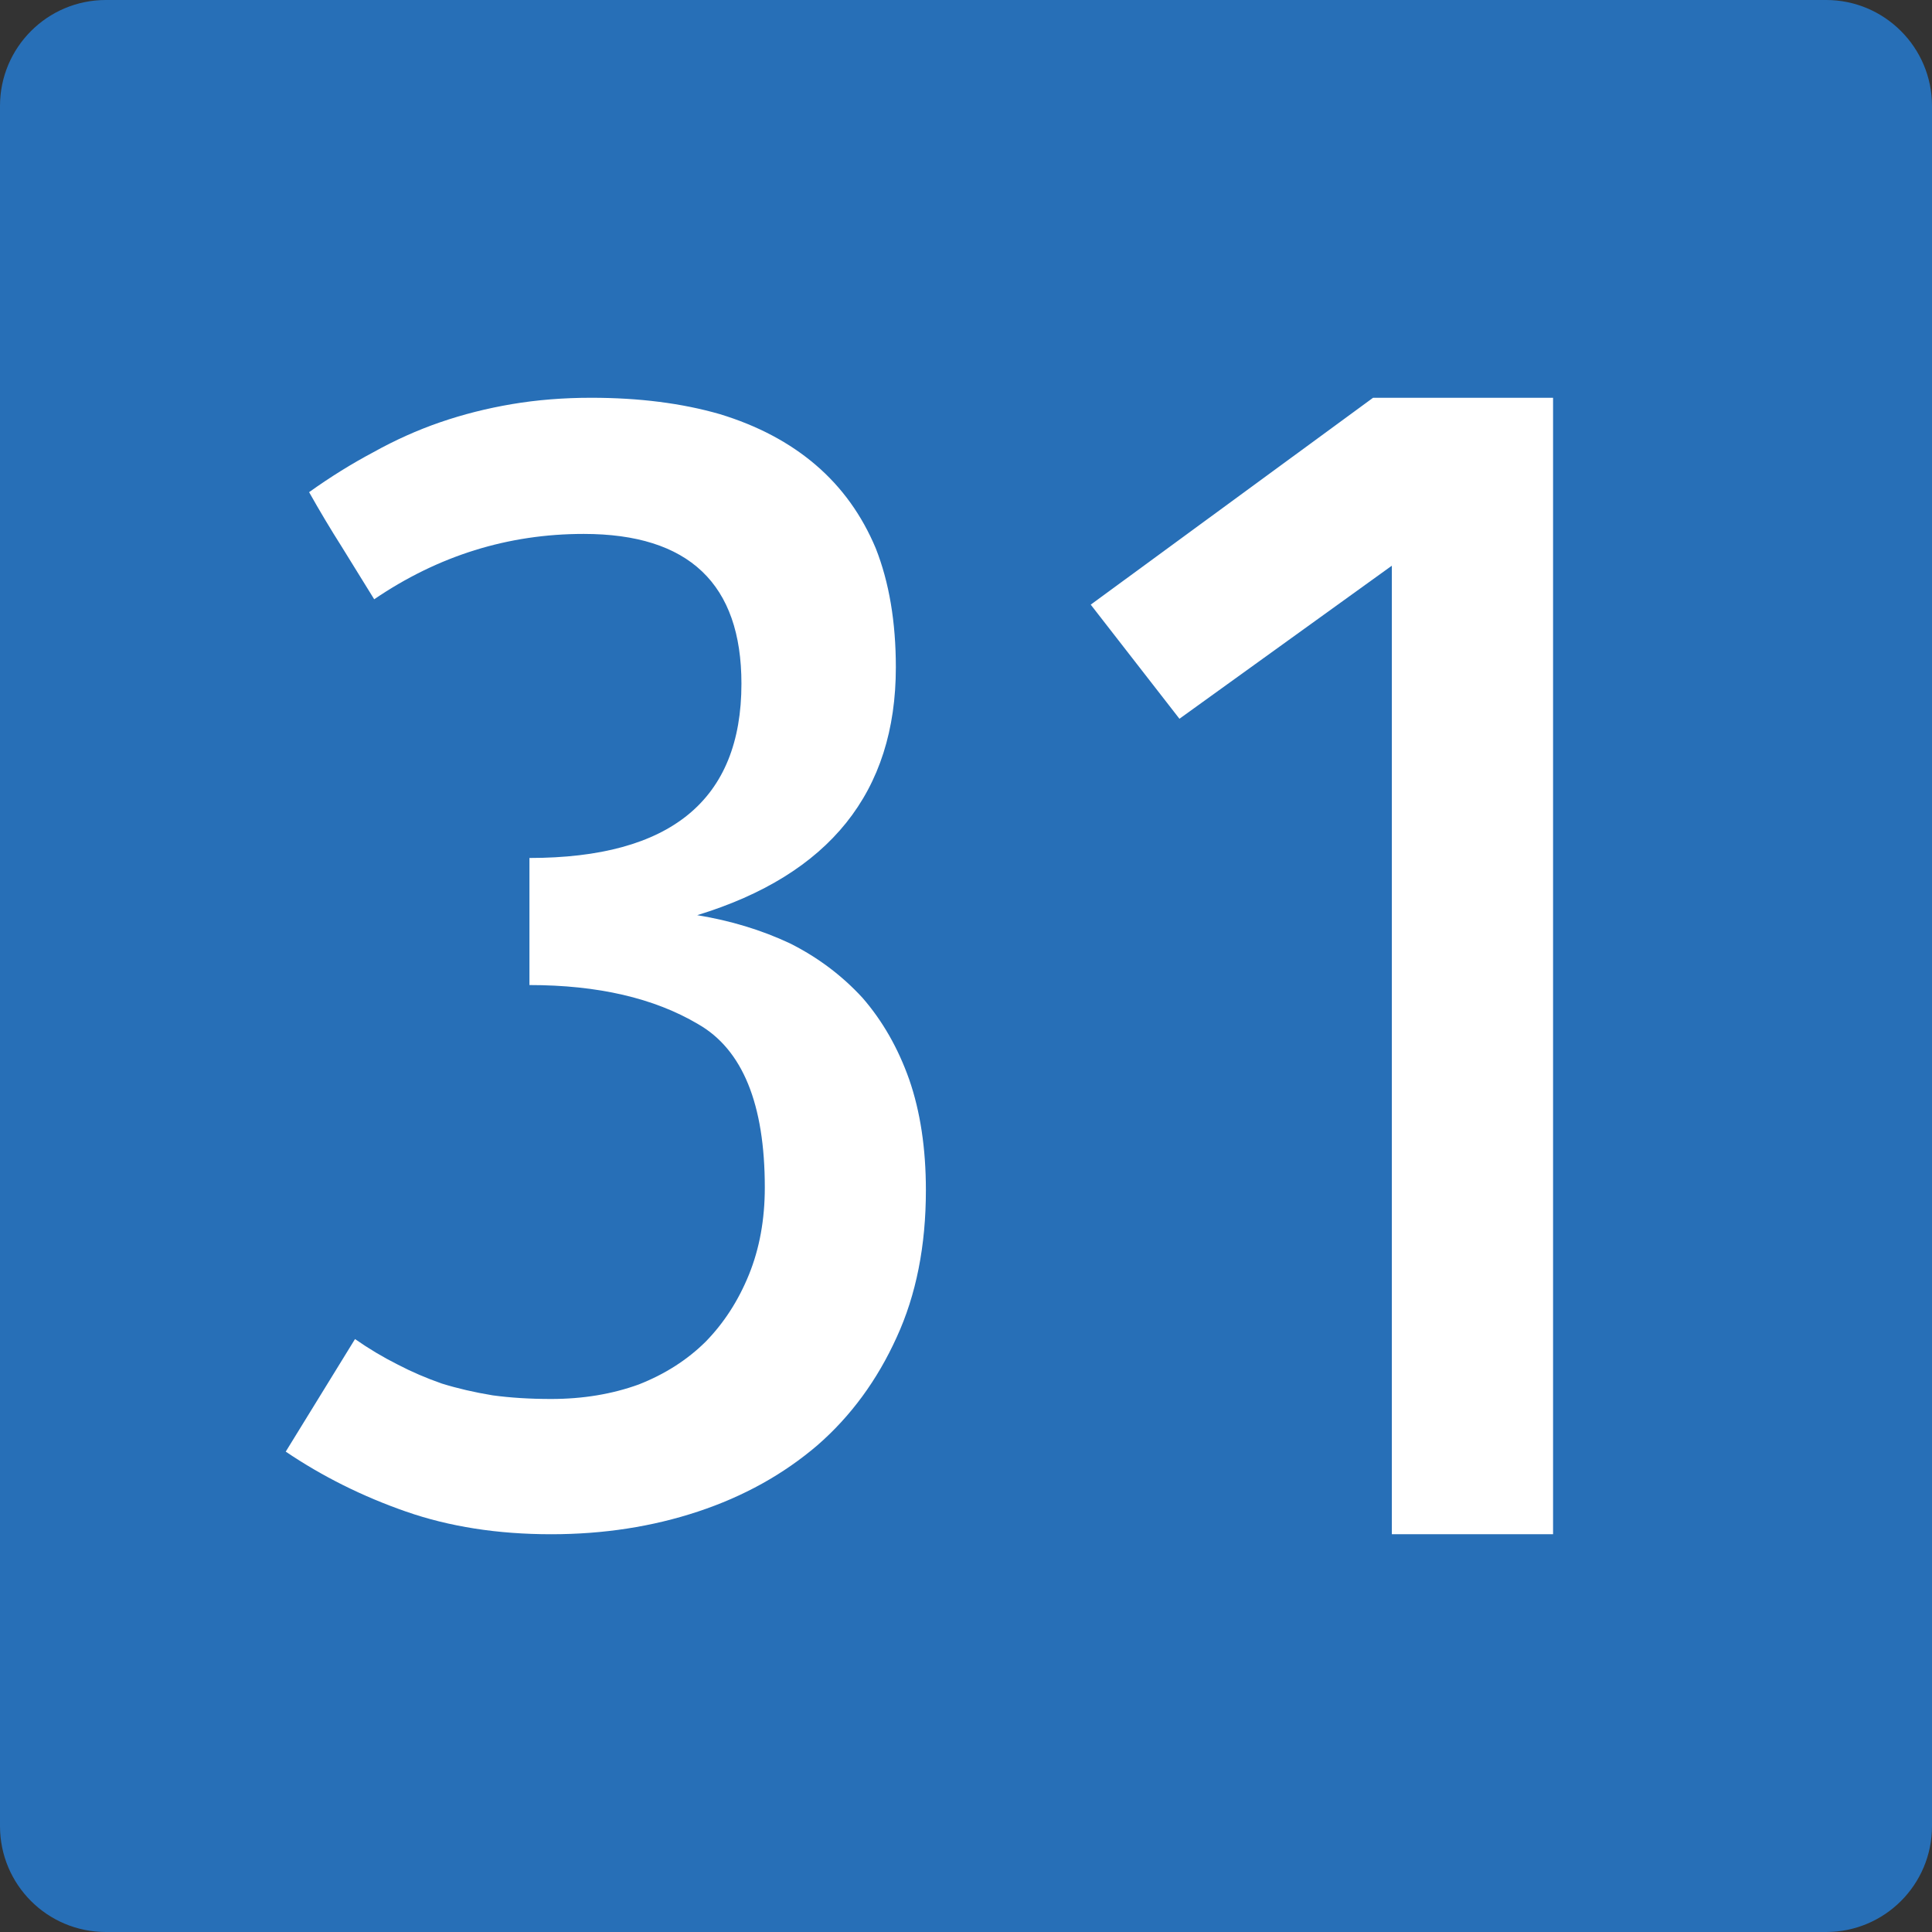
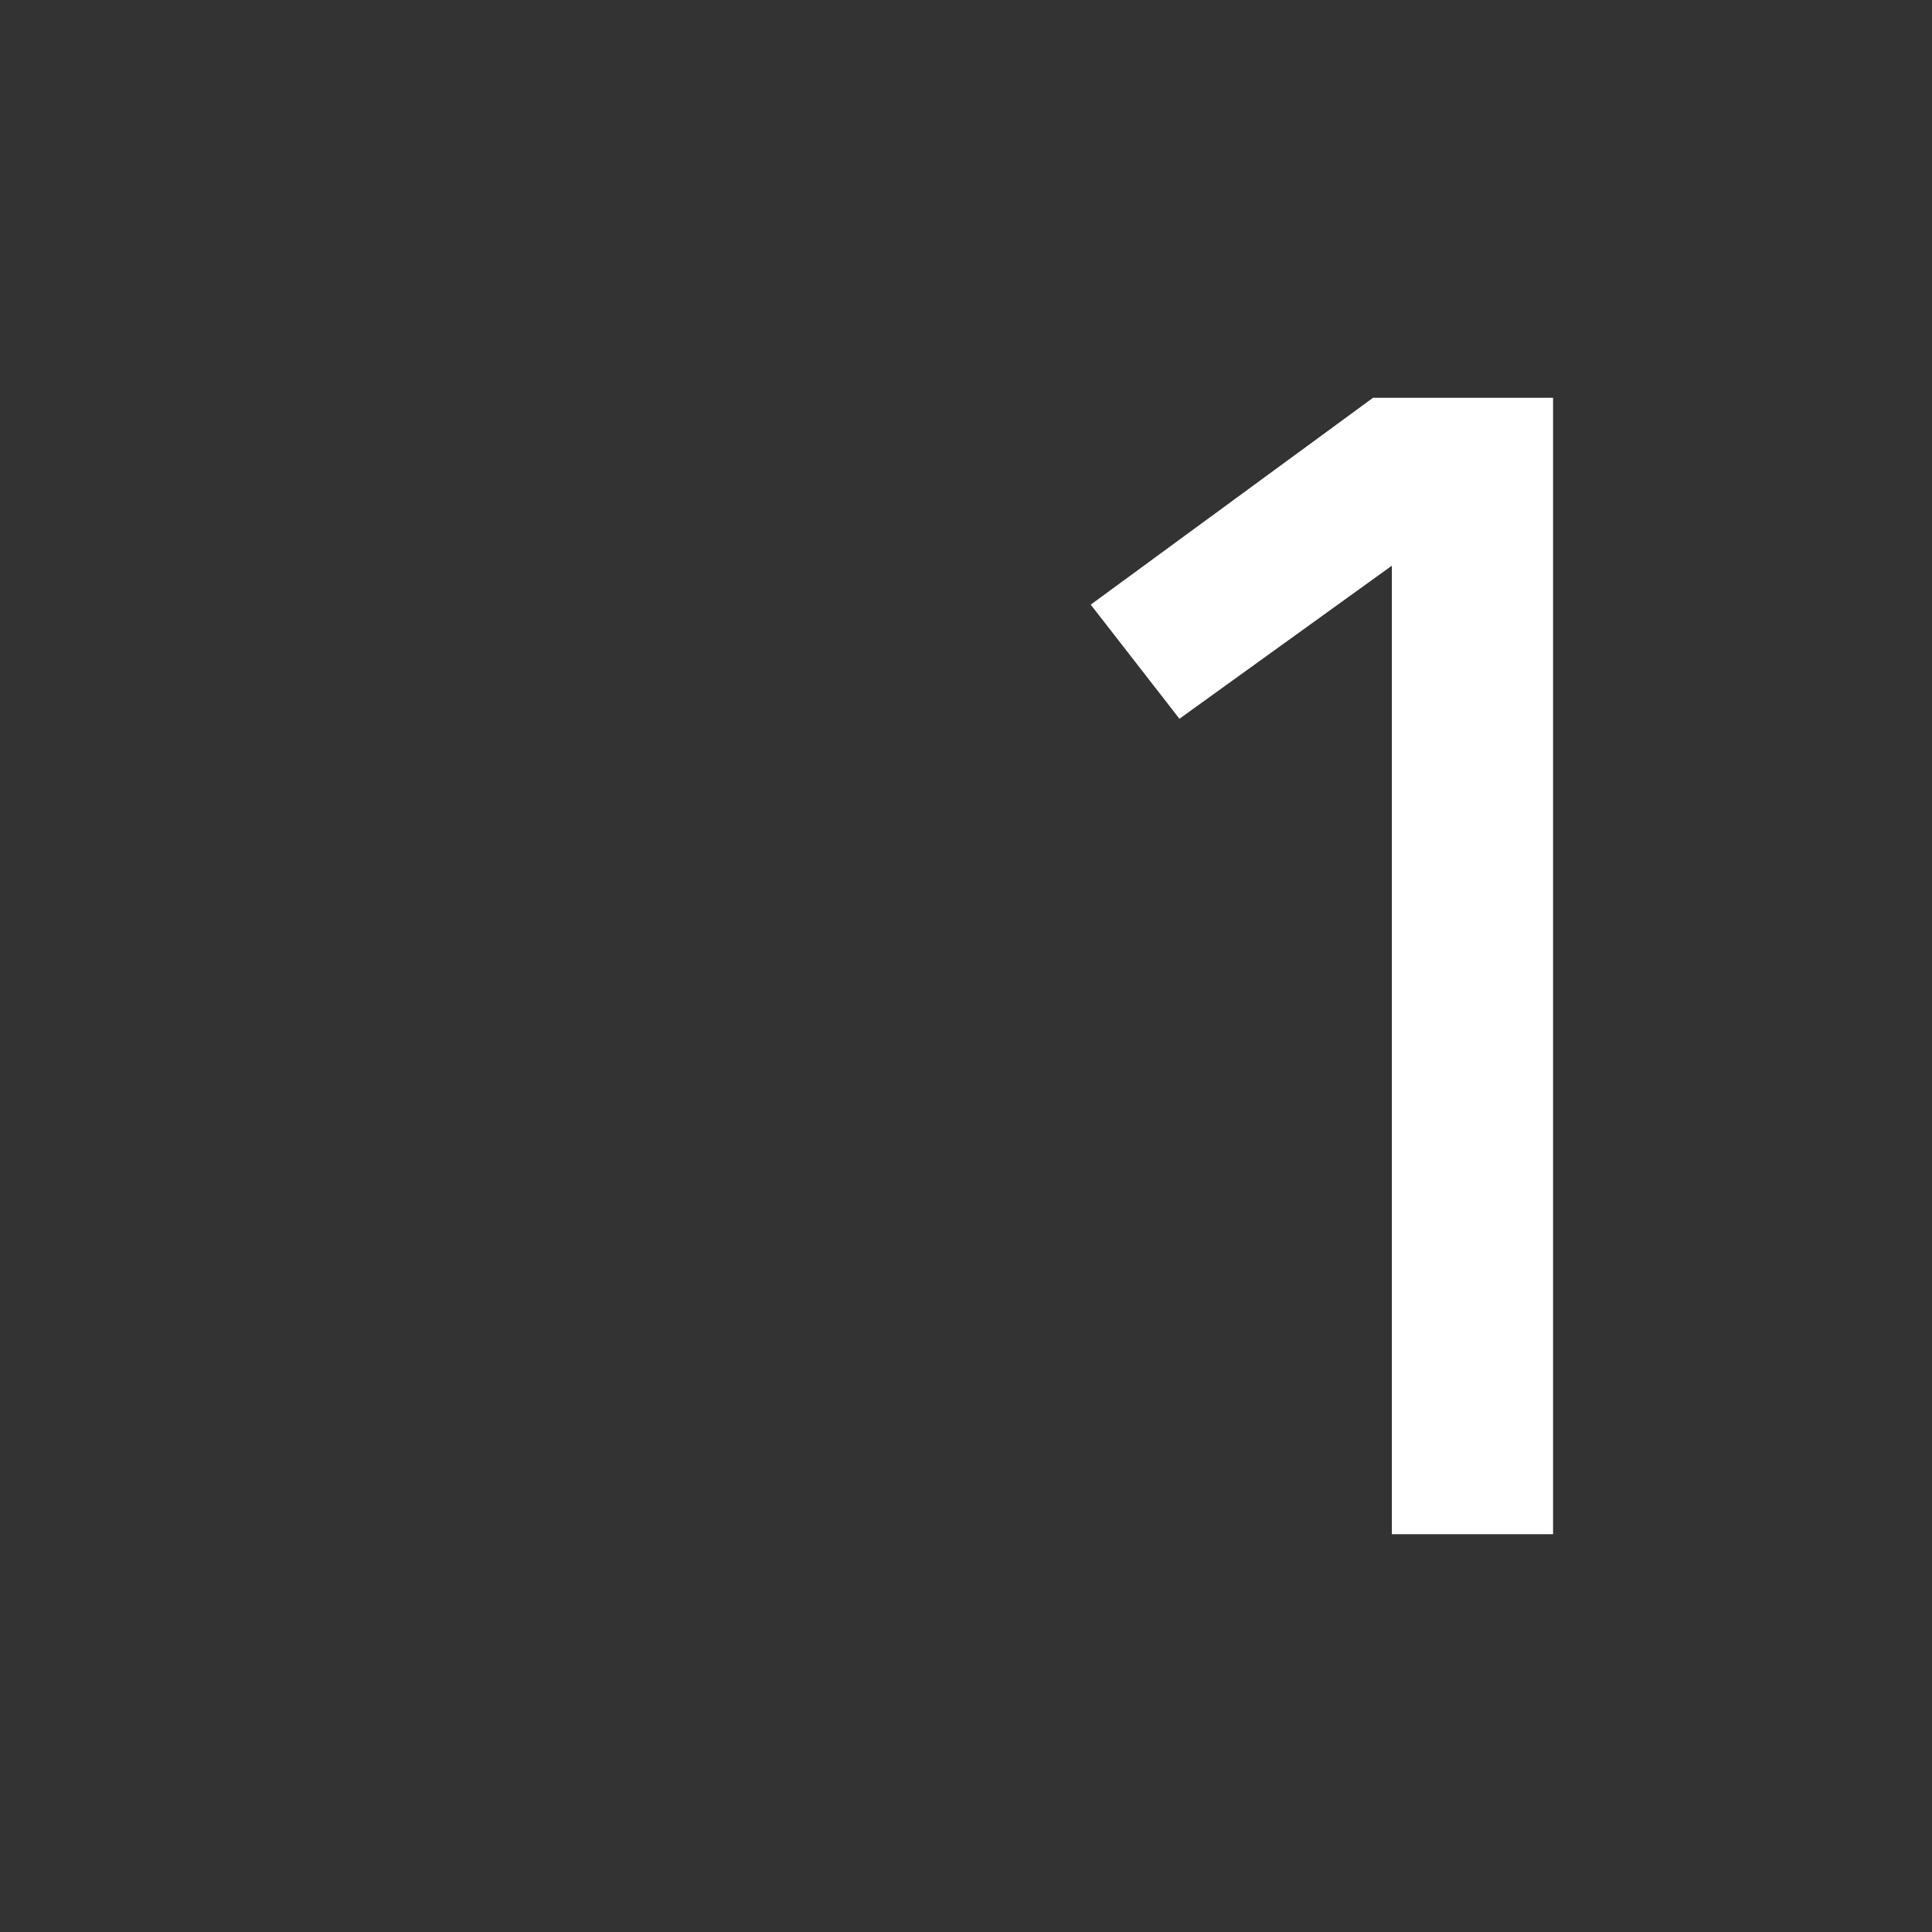
<svg xmlns="http://www.w3.org/2000/svg" xmlns:ns1="http://www.inkscape.org/namespaces/inkscape" xmlns:ns2="http://sodipodi.sourceforge.net/DTD/sodipodi-0.dtd" width="850" height="850" id="svg5993" version="1.1" ns1:version="0.48.1 " ns2:docname="B30-AT.svg">
  <rect width="100%" height="100%" fill="#333333" stroke="none" />
  <defs id="defs5995" />
  <ns2:namedview id="base" pagecolor="#ffffff" bordercolor="#666666" borderopacity="1.0" ns1:pageopacity="0.0" ns1:pageshadow="2" ns1:zoom="0.021875" ns1:cx="4329.2088" ns1:cy="-349.25092" ns1:document-units="px" ns1:current-layer="layer1" showgrid="false" ns1:window-width="1680" ns1:window-height="994" ns1:window-x="-4" ns1:window-y="-4" ns1:window-maximized="1" />
  <g ns1:label="Ebene 1" ns1:groupmode="layer" id="layer1" transform="translate(0,-202.362)">
    <g id="g5369" transform="translate(17730.403,-1663.676)">
-       <path style="fill:#276fb7;fill-rule:evenodd" ns1:connector-curvature="0" id="path4931" d="m -17730.403,2669.437 v -756.797 c 0,-25.703 20.837,-46.602 46.571,-46.602 h 756.852 c 25.699,0 46.577,20.899 46.577,46.602 v 756.797 c 0,25.794 -20.878,46.601 -46.577,46.601 h -756.852 c -25.734,0 -46.571,-20.808 -46.571,-46.601" clip-rule="evenodd" />
      <g style="fill:#ffffff" transform="translate(-1920,2925.714)" id="g5044">
-         <path id="path4557" d="m -15654.214,-470.541 c 6.116,4.263 12.359,7.987 18.727,11.182 6.115,3.195 12.605,5.992 19.461,8.388 6.851,2.133 14.321,3.862 22.4,5.191 7.831,1.067 16.398,1.597 25.704,1.597 13.953,0 26.805,-2.127 38.556,-6.39 11.503,-4.523 21.298,-10.782 29.376,-18.769 8.078,-8.25 14.441,-18.102 19.094,-29.553 4.647,-11.446 6.977,-24.225 6.977,-38.339 0,-36.742 -9.794,-60.703 -29.376,-71.885 -19.341,-11.446 -44.064,-17.174 -74.173,-17.174 v -55.91 c 62.177,0 93.268,-25.559 93.268,-76.677 0,-43.929 -23.134,-65.894 -69.401,-65.894 -33.294,0 -64.018,9.585 -92.166,28.754 l -14.321,-23.163 c -4.899,-7.719 -9.673,-15.706 -14.32,-23.961 9.3,-6.652 18.726,-12.511 28.274,-17.572 9.547,-5.323 19.335,-9.716 29.375,-13.178 10.035,-3.457 20.564,-6.122 31.579,-7.987 11.017,-1.86 22.64,-2.795 34.884,-2.795 21.05,0 39.898,2.396 56.549,7.189 16.644,5.06 30.718,12.518 42.228,22.364 11.503,9.853 20.316,22.102 26.439,36.742 5.874,14.913 8.812,32.348 8.812,52.316 0,54.849 -29.135,91.191 -87.393,109.025 14.688,2.396 28.275,6.527 40.759,12.38 12.238,6.127 22.886,14.115 31.946,23.961 8.812,10.123 15.662,22.103 20.563,35.943 4.894,14.116 7.344,30.351 7.344,48.722 0,24.499 -4.285,46.065 -12.851,64.696 -8.572,18.908 -20.197,34.745 -34.884,47.525 -14.935,12.779 -32.441,22.502 -52.51,29.152 -20.075,6.659 -41.62,9.985 -64.627,9.985 -23.501,0 -44.798,-3.326 -63.893,-9.985 -19.094,-6.651 -36.719,-15.437 -52.877,-26.358 l 30.477,-49.522 z" ns1:connector-curvature="0" style="fill:#ffffff" />
        <path style="fill:#ffffff" ns1:connector-curvature="0" d="m -15127.117,-384.676 h -70.93 v -426.122 l -93.45,67.347 -39.031,-50.204 124.223,-91.021 h 79.187 v 500 z" id="path4595" />
      </g>
    </g>
  </g>
</svg>